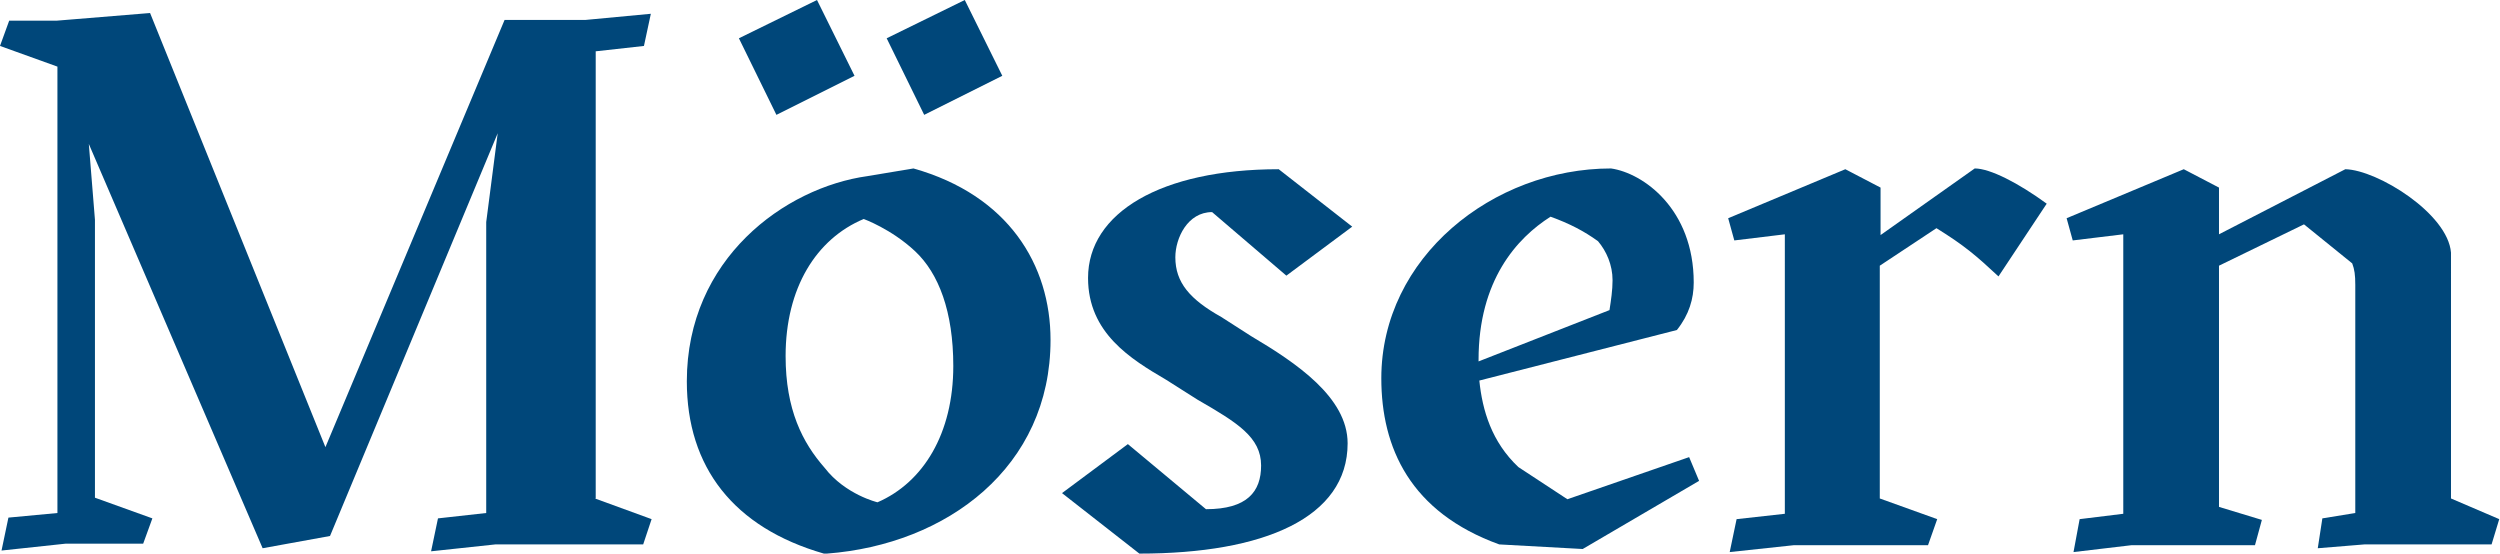
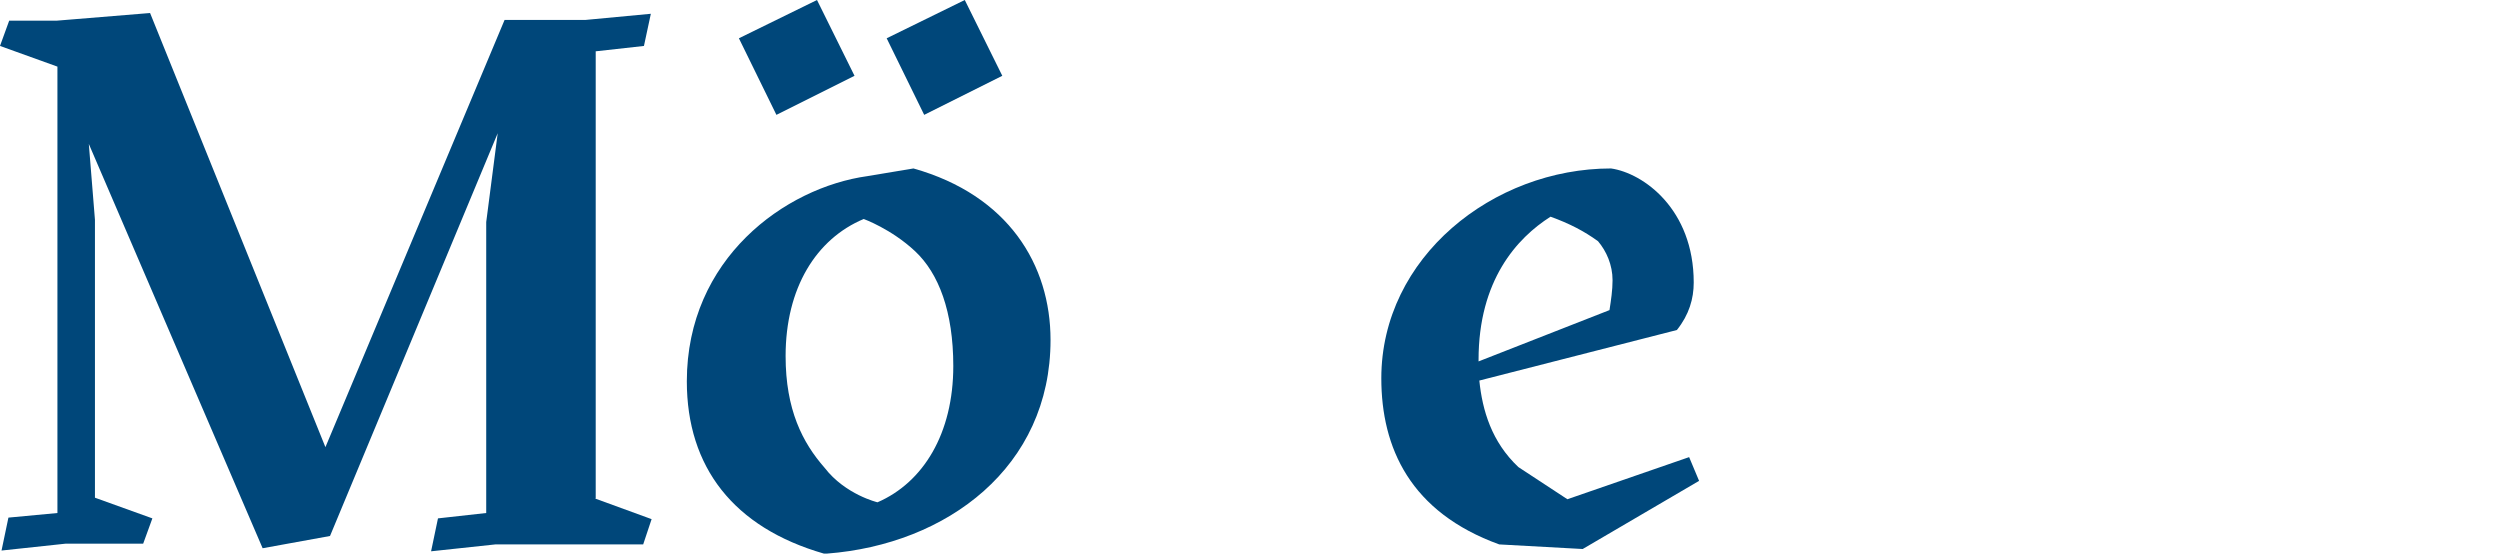
<svg xmlns="http://www.w3.org/2000/svg" version="1.1" id="Ebene_1" x="0px" y="0px" viewBox="0 0 326.5 72.3" style="enable-background:new 0 0 326.5 72.3;" xml:space="preserve">
  <style type="text/css">
	.st0{fill:#00477A;}
</style>
  <path class="st0" d="M77.7,65.1l7.4,2.7L84,71.1H64.7l-8.4,0.9l0.9-4.3l6.3-0.7V29L65,17.4L43.1,70l-8.8,1.6L11.6,18.8l0.8,9.9v36.3  l7.5,2.7l-1.2,3.3H8.6l-8.4,0.9l0.9-4.3L7.5,67V8.7L0,6l1.2-3.3h6.2l12.2-1l22.9,56.7L65.9,2.6h10.6L85,1.8L84.1,6l-6.3,0.7V65.1z" />
  <path class="st0" d="M119.3,22c12.4,3.5,17.9,12.6,17.9,22.4c0,16.6-13.5,26.7-29.2,27.9h-0.4C95.8,68.9,89.7,61,89.7,49.8  c0-16,12.8-25.3,23.6-26.8L119.3,22z M111.6,9.9L101.4,15L96.5,5l10.2-5L111.6,9.9z M114.6,65.6c6-2.6,9.9-9,9.9-17.8  c0-7.1-1.9-12.1-5-15s-6.7-4.2-6.7-4.2c-6.2,2.6-10.2,9-10.2,17.9c0,7,2.2,11.3,5.1,14.6C110.4,64.6,114.6,65.6,114.6,65.6z   M130.9,9.9L120.7,15l-4.9-10L126,0L130.9,9.9z" />
-   <path class="st0" d="M138.7,64.4l8.6-6.4l10.2,8.5c5.4,0,7.2-2.3,7.2-5.7c0-3.7-3.1-5.6-8.3-8.6l-4.1-2.6  c-4.6-2.7-10.2-6.1-10.2-13.3c0-8.5,9.5-14.2,24.9-14.2l9.6,7.5l-8.6,6.4l-9.7-8.3c-3.2,0-4.8,3.4-4.8,5.9c0,3.3,1.9,5.5,6,7.8  l3.9,2.5c5.9,3.5,12.6,8,12.6,14c0,9.7-10.9,14.4-27.2,14.4L138.7,64.4z" />
  <path class="st0" d="M220.6,59.7l1.3,3.1l-15.2,8.9l-10.9-0.6c-11.6-4.2-15.4-12.6-15.4-21.7c0-15.8,14.6-27.4,30-27.4  c4.2,0.6,10.8,5.3,10.8,14.9c0,2.1-0.6,4.2-2.2,6.2l-25.8,6.6c0.4,3.9,1.6,8,5.1,11.3l6.4,4.2L220.6,59.7z M193.1,47v0.2l17.1-6.7  c0.2-1.3,0.4-2.6,0.4-3.9c0-2-0.8-3.8-1.9-5.1c-1.8-1.3-3.7-2.3-6.2-3.2C198.1,31.1,193.1,36.6,193.1,47z" />
-   <path class="st0" d="M245.5,34.7v30.4l7.5,2.7l-1.2,3.4l-17.5,0l-8.4,0.9l0.9-4.3l6.3-0.7V30.6l-6.6,0.8l-0.8-2.9l15.3-6.4l4.6,2.4  v6.2l12.3-8.7c2,0,5.7,1.9,9.4,4.6l-6.3,9.5c-2.9-2.7-4.4-4-8.1-6.3L245.5,34.7z" />
-   <path class="st0" d="M320.1,65.1l6.3,2.7l-1,3.3h-16.6l-6.1,0.5l0.6-3.9l4.3-0.7V37.2c0-1.3-0.1-2-0.4-2.8l-6.3-5.1l-11.1,5.4v31.5  l5.6,1.7l-0.9,3.3h-16.1l-7.6,0.9l0.8-4.3l5.7-0.7V30.6l-6.6,0.8l-0.8-2.9l15.3-6.4l4.6,2.4v6.1l16.5-8.5  c4.2,0.1,13.4,5.8,13.8,10.9V65.1z" />
</svg>